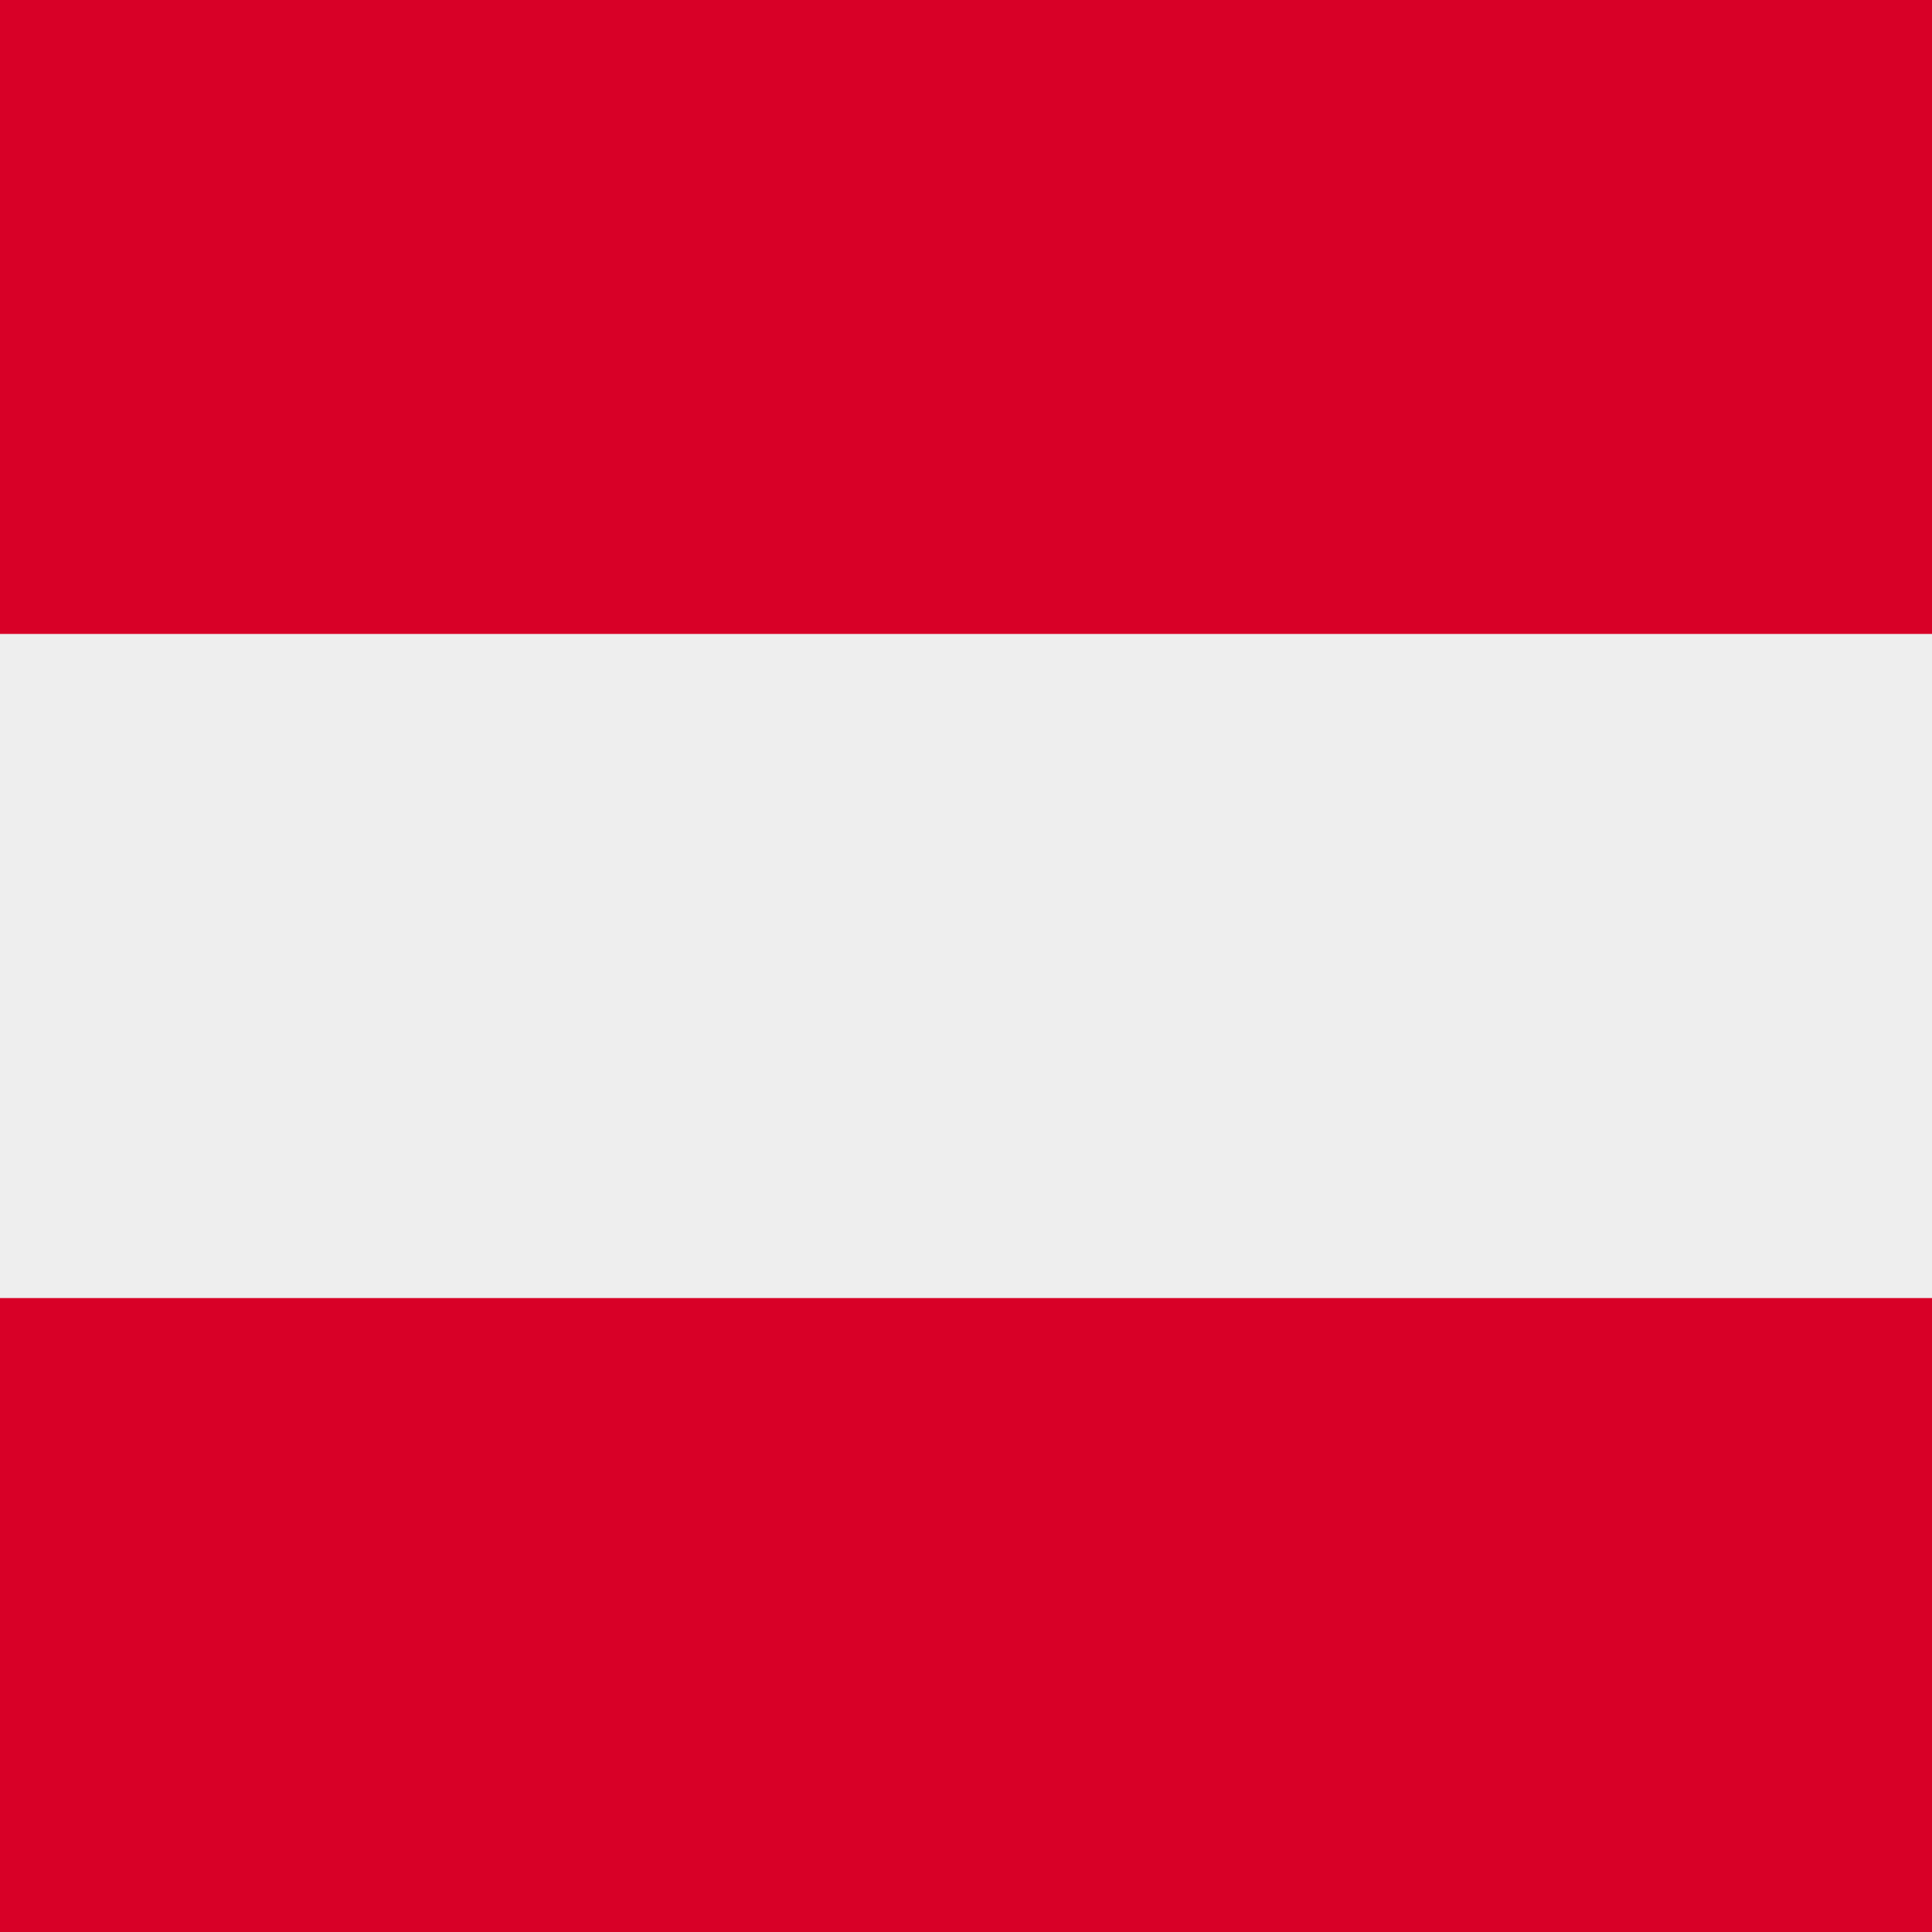
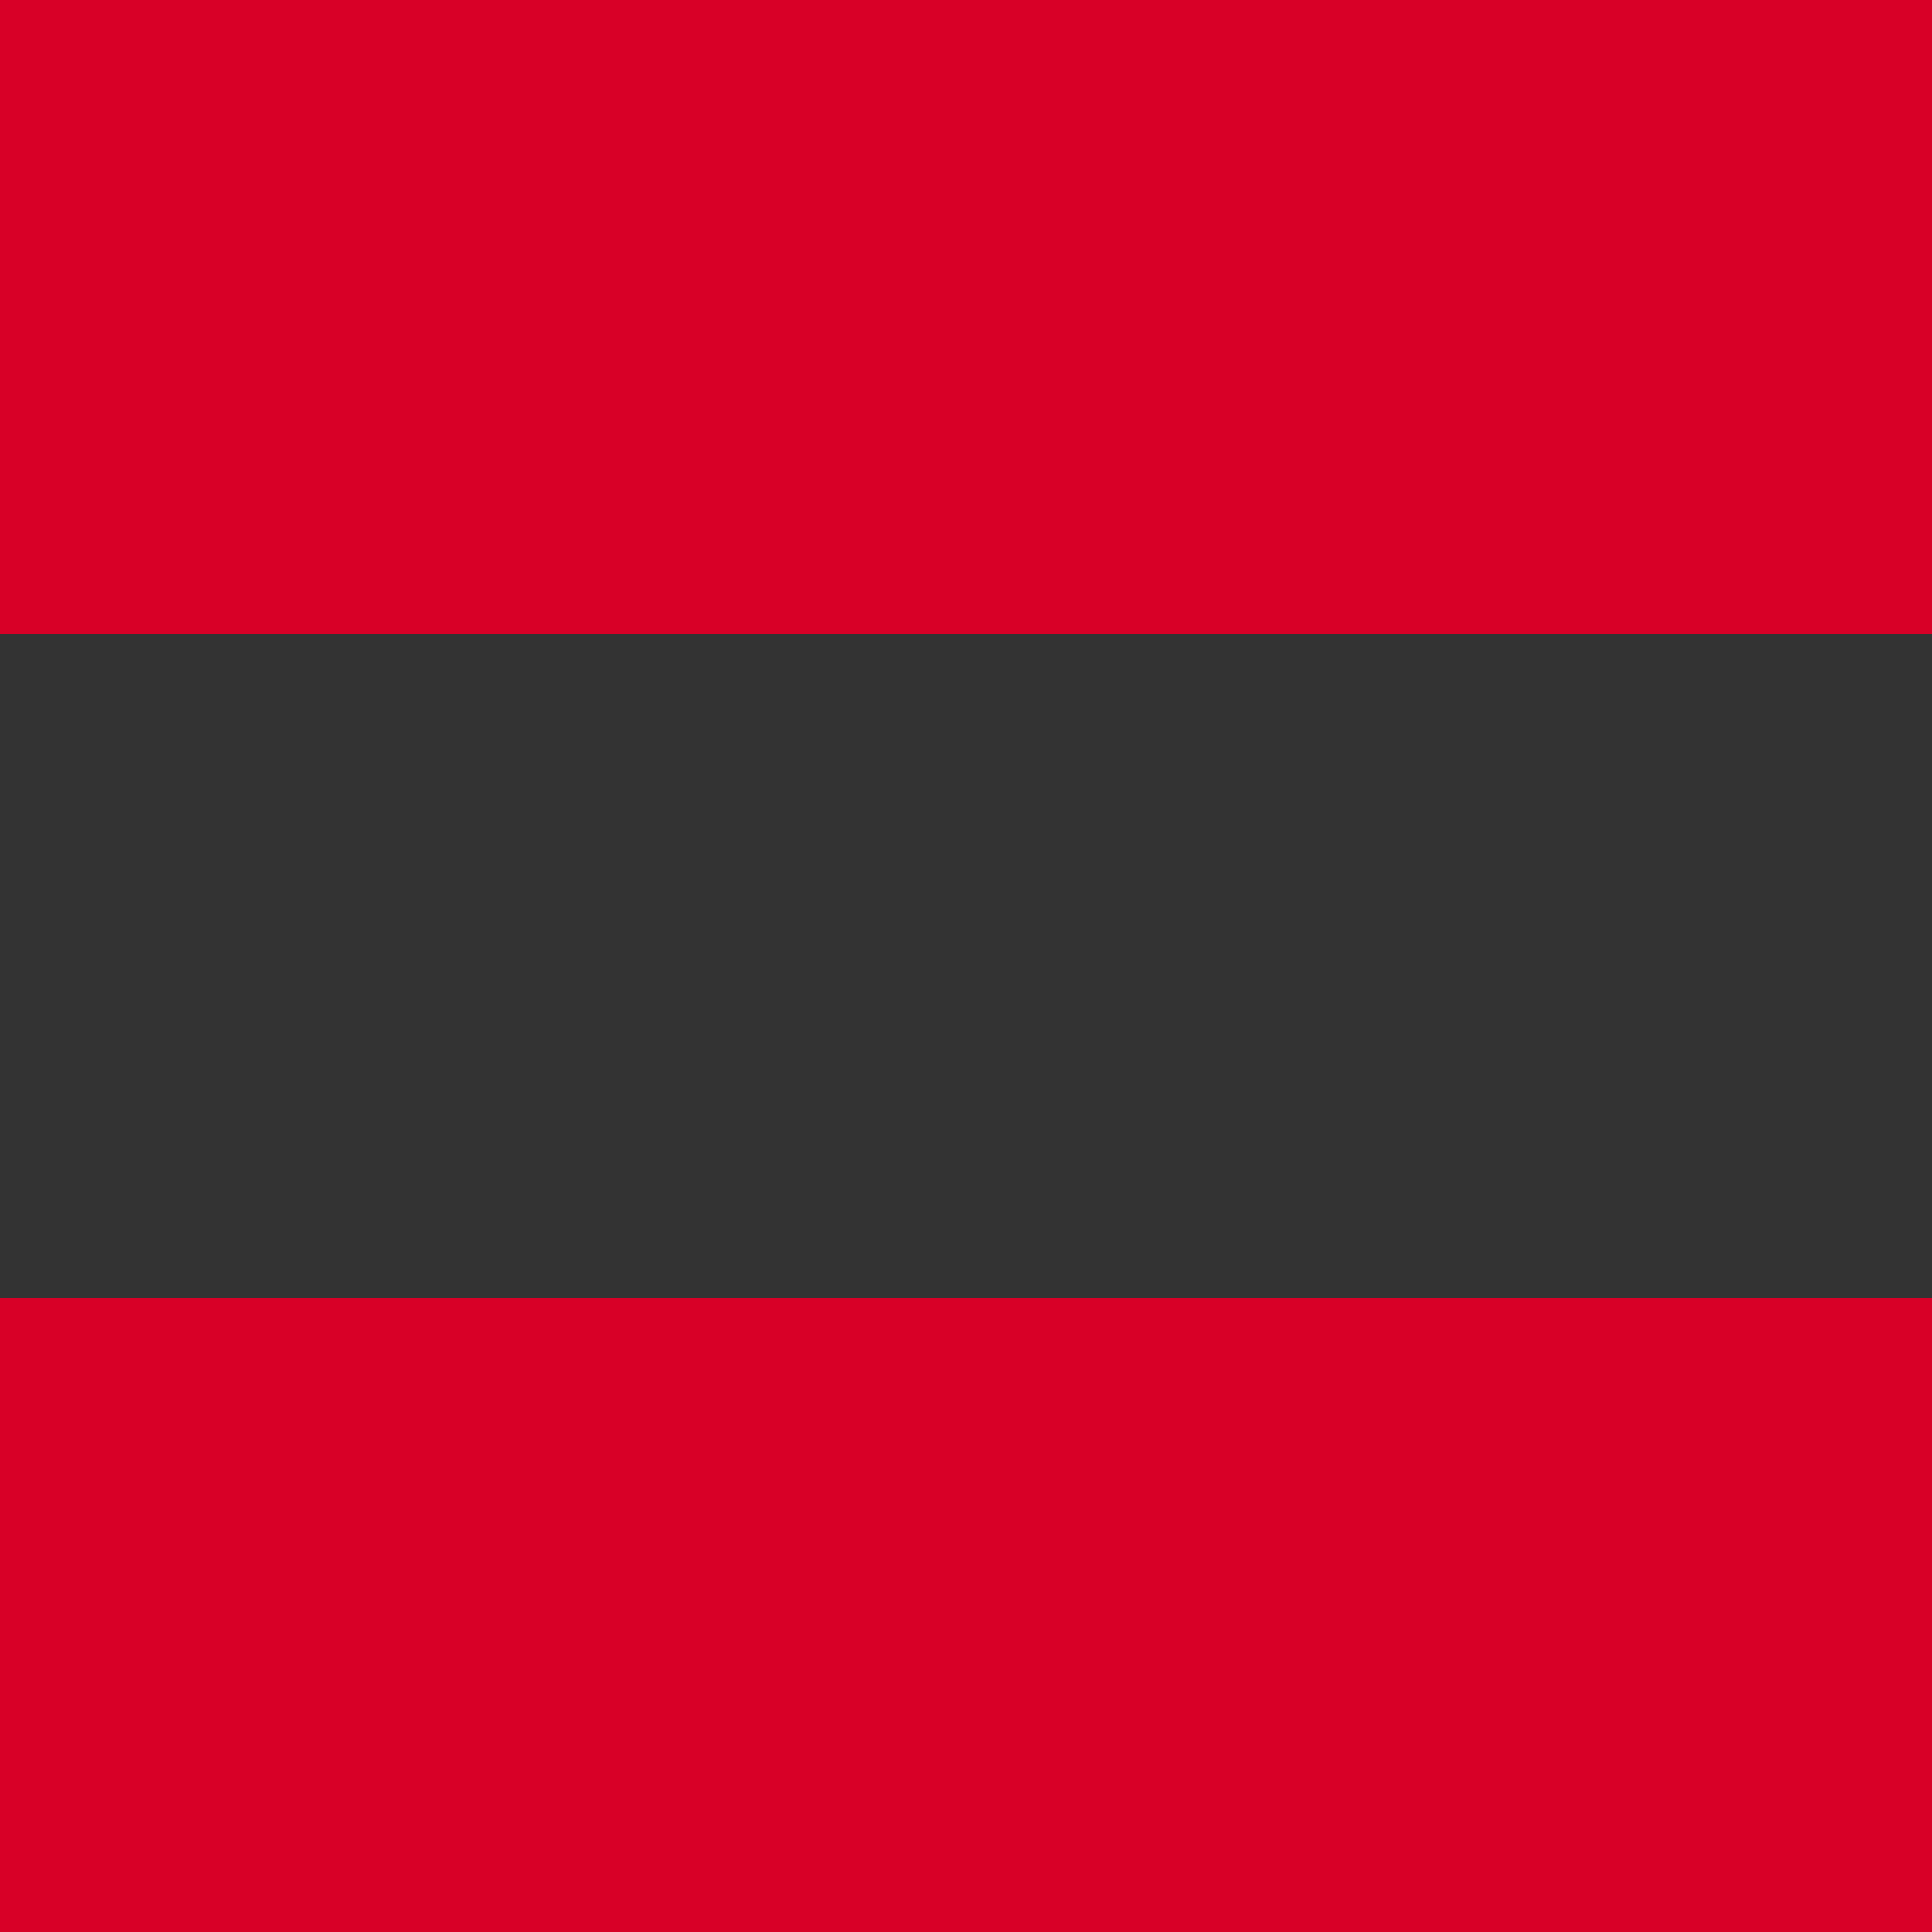
<svg xmlns="http://www.w3.org/2000/svg" width="512" height="512" fill="none">
  <rect width="100%" height="100%" fill="#333333" stroke="none" />
-   <path fill="#EEE" d="M0 136h512v240H0z" />
-   <path fill="#D80027" d="M0 344h512v168H0zM0 0h512v168H0z" />
+   <path fill="#D80027" d="M0 344h512v168H0M0 0h512v168H0z" />
</svg>